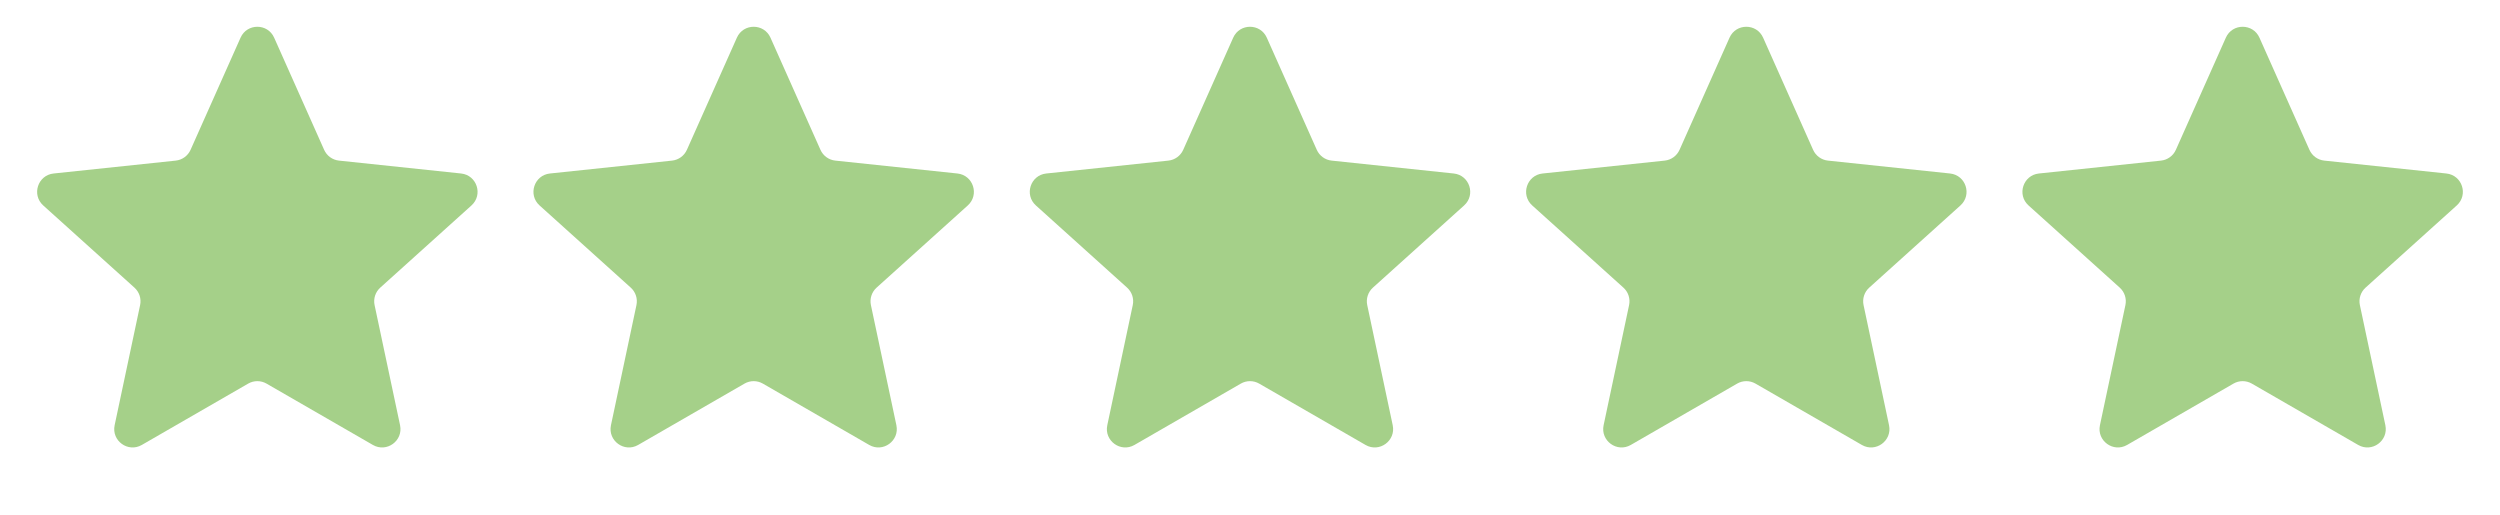
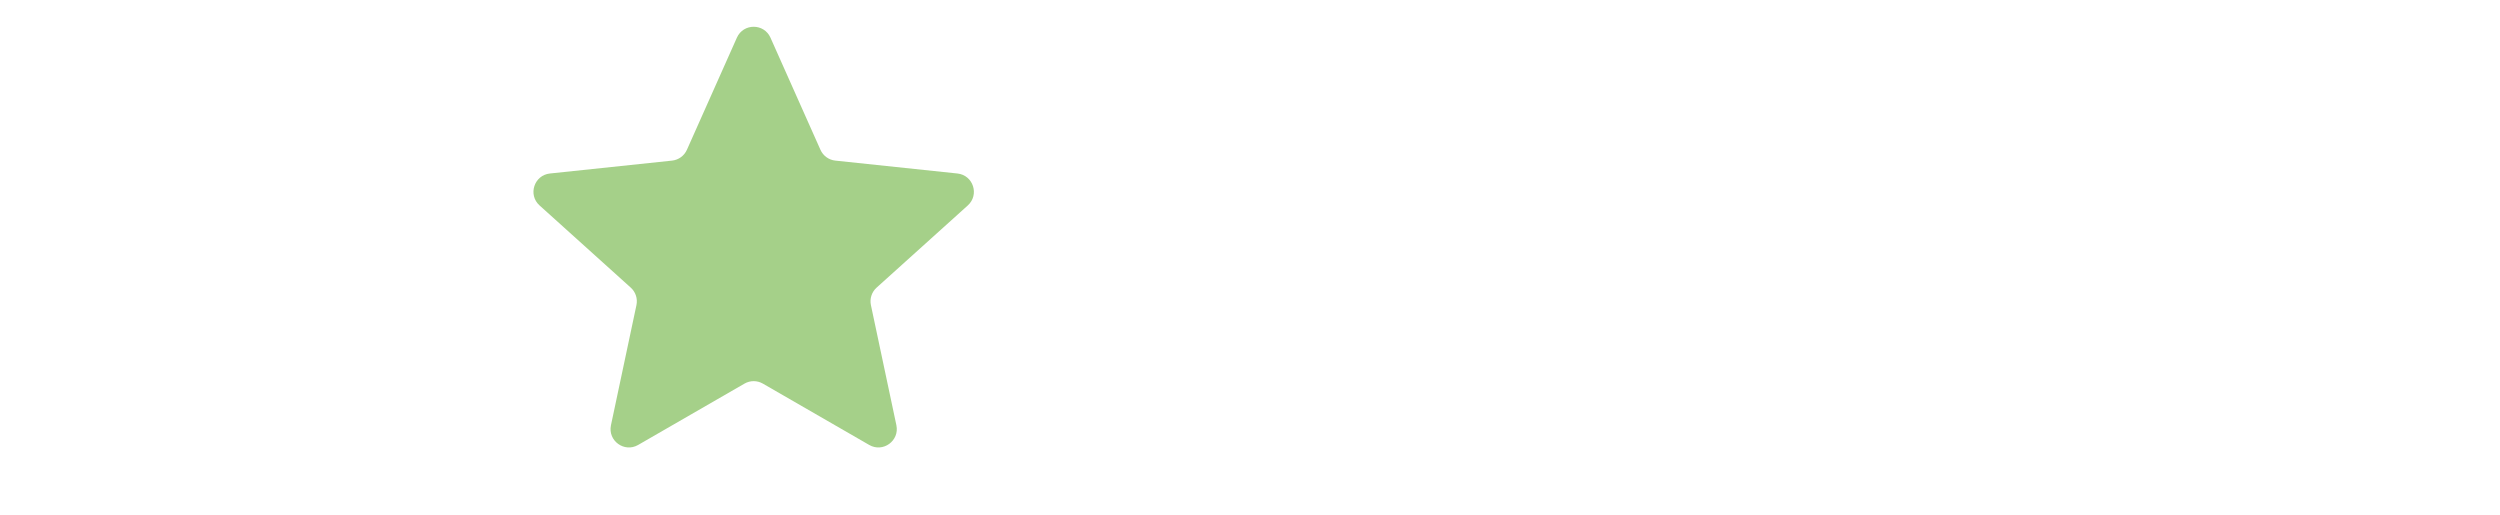
<svg xmlns="http://www.w3.org/2000/svg" width="544" height="112" viewBox="0 0 544 112" fill="none">
-   <path d="M52.346 8.196C53.756 5.034 58.244 5.034 59.654 8.196L70.531 32.599C71.112 33.904 72.345 34.799 73.765 34.949L100.335 37.753C103.778 38.117 105.165 42.385 102.593 44.703L82.746 62.589C81.685 63.545 81.214 64.993 81.51 66.39L87.054 92.527C87.772 95.913 84.141 98.551 81.143 96.822L57.998 83.473C56.762 82.759 55.238 82.759 54.002 83.473L30.857 96.822C27.859 98.551 24.228 95.913 24.946 92.527L30.489 66.39C30.786 64.993 30.315 63.545 29.254 62.589L9.407 44.703C6.835 42.385 8.222 38.117 11.665 37.753L38.235 34.949C39.655 34.799 40.888 33.904 41.469 32.599L52.346 8.196Z" fill="#A5D089" />
  <path d="M160.347 8.196C161.756 5.034 166.244 5.034 167.653 8.196L178.531 32.599C179.113 33.904 180.345 34.799 181.765 34.949L208.335 37.753C211.778 38.117 213.165 42.385 210.593 44.703L190.746 62.589C189.685 63.545 189.214 64.993 189.51 66.39L195.054 92.527C195.772 95.913 192.141 98.551 189.143 96.822L165.998 83.473C164.762 82.759 163.238 82.759 162.002 83.473L138.857 96.822C135.859 98.551 132.228 95.913 132.946 92.527L138.49 66.39C138.786 64.993 138.315 63.545 137.254 62.589L117.407 44.703C114.835 42.385 116.222 38.117 119.665 37.753L146.235 34.949C147.655 34.799 148.887 33.904 149.469 32.599L160.347 8.196Z" fill="#A5D089" />
-   <path d="M268.347 8.196C269.756 5.034 274.244 5.034 275.653 8.196L286.531 32.599C287.113 33.904 288.345 34.799 289.765 34.949L316.335 37.753C319.778 38.117 321.165 42.385 318.593 44.703L298.746 62.589C297.685 63.545 297.214 64.993 297.51 66.39L303.054 92.527C303.772 95.913 300.141 98.551 297.143 96.822L273.998 83.473C272.762 82.759 271.238 82.759 270.002 83.473L246.857 96.822C243.859 98.551 240.228 95.913 240.946 92.527L246.49 66.39C246.786 64.993 246.315 63.545 245.254 62.589L225.407 44.703C222.835 42.385 224.222 38.117 227.665 37.753L254.235 34.949C255.655 34.799 256.887 33.904 257.469 32.599L268.347 8.196Z" fill="#A5D089" />
-   <path d="M376.347 8.196C377.756 5.034 382.244 5.034 383.653 8.196L394.531 32.599C395.113 33.904 396.345 34.799 397.765 34.949L424.335 37.753C427.778 38.117 429.165 42.385 426.593 44.703L406.746 62.589C405.685 63.545 405.214 64.993 405.51 66.39L411.054 92.527C411.772 95.913 408.141 98.551 405.143 96.822L381.998 83.473C380.762 82.759 379.238 82.759 378.002 83.473L354.857 96.822C351.859 98.551 348.228 95.913 348.946 92.527L354.49 66.39C354.786 64.993 354.315 63.545 353.254 62.589L333.407 44.703C330.835 42.385 332.222 38.117 335.665 37.753L362.235 34.949C363.655 34.799 364.887 33.904 365.469 32.599L376.347 8.196Z" fill="#A5D089" />
-   <path d="M484.347 8.196C485.756 5.034 490.244 5.034 491.653 8.196L502.531 32.599C503.113 33.904 504.345 34.799 505.765 34.949L532.335 37.753C535.778 38.117 537.165 42.385 534.593 44.703L514.746 62.589C513.685 63.545 513.214 64.993 513.51 66.39L519.054 92.527C519.772 95.913 516.141 98.551 513.143 96.822L489.998 83.473C488.762 82.759 487.238 82.759 486.002 83.473L462.857 96.822C459.859 98.551 456.228 95.913 456.946 92.527L462.49 66.39C462.786 64.993 462.315 63.545 461.254 62.589L441.407 44.703C438.835 42.385 440.222 38.117 443.665 37.753L470.235 34.949C471.655 34.799 472.887 33.904 473.469 32.599L484.347 8.196Z" fill="#A5D089" />
</svg>